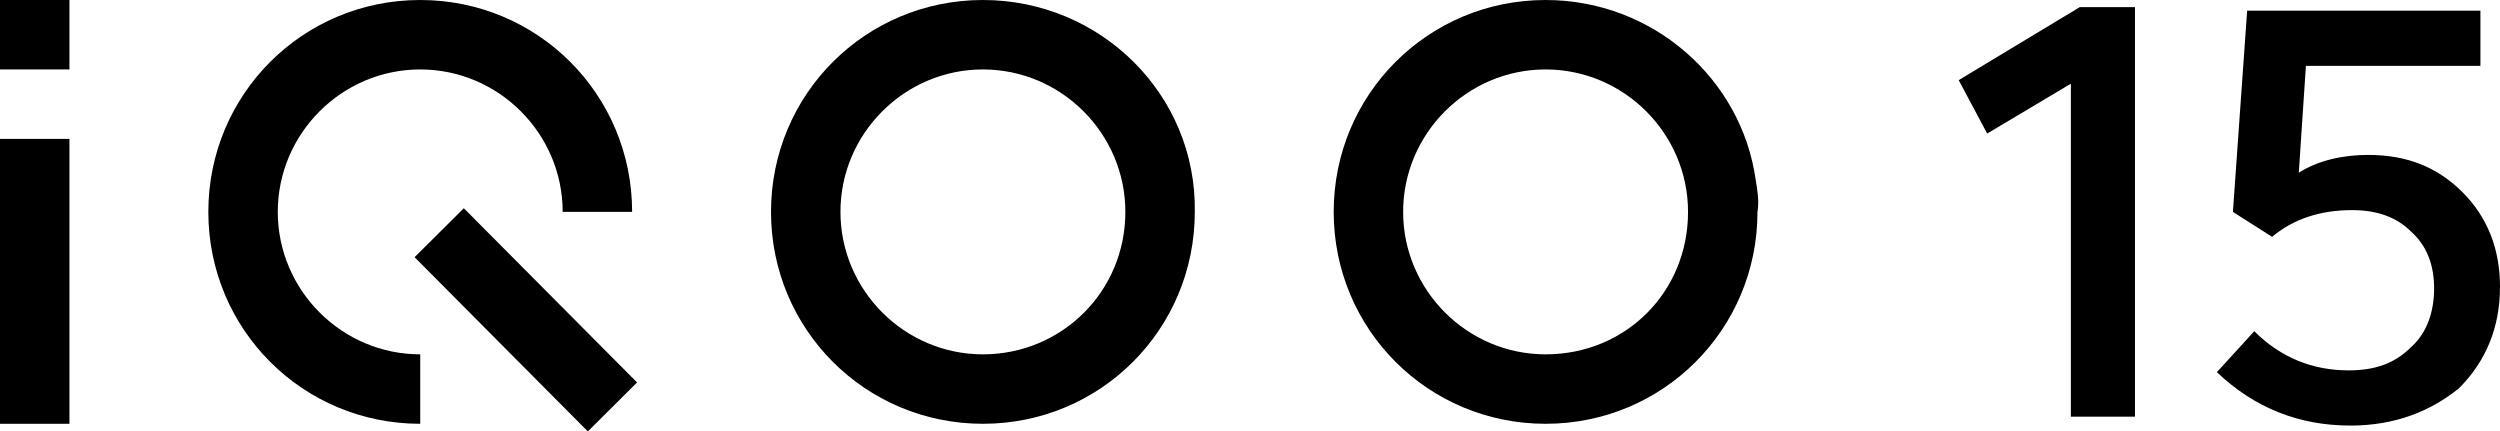
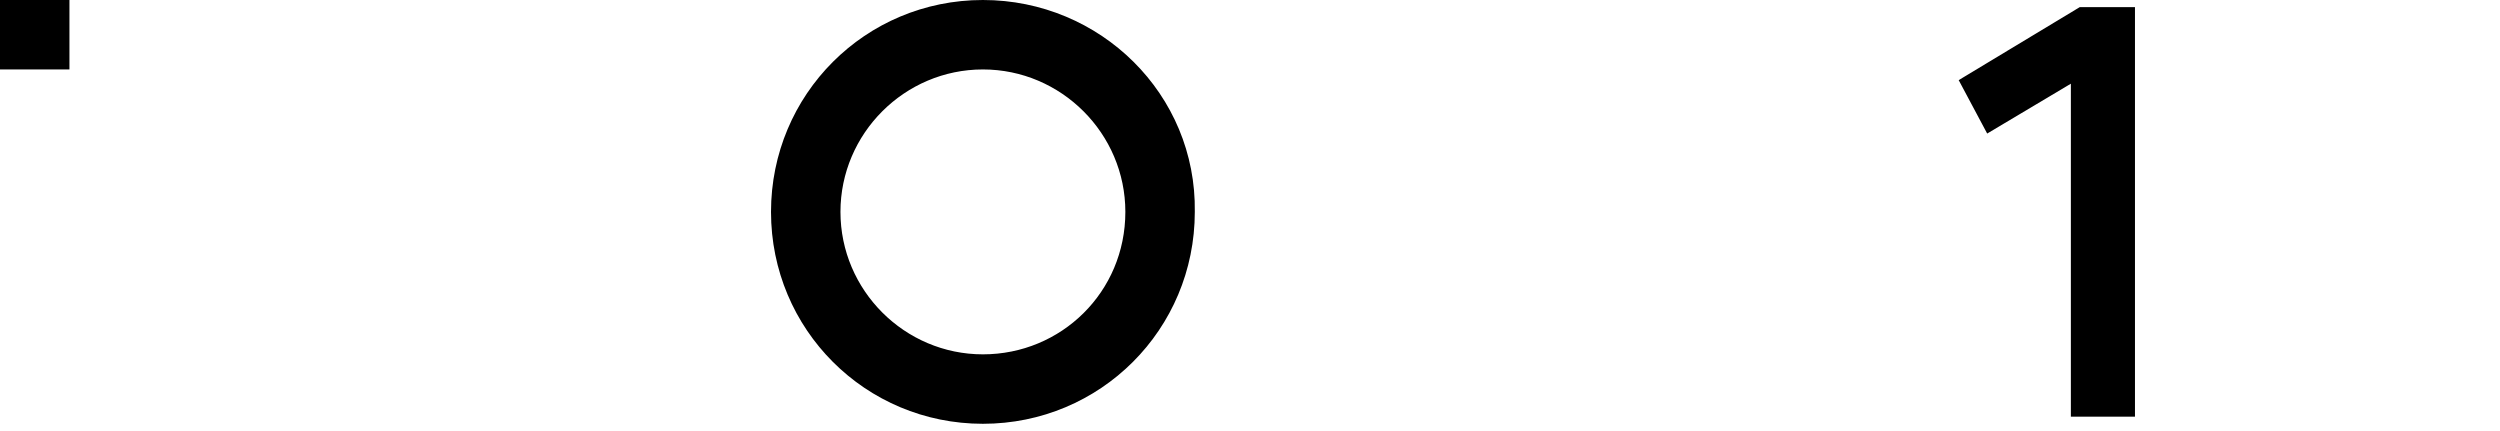
<svg xmlns="http://www.w3.org/2000/svg" version="1.1" id="_图层_1" x="0px" y="0px" viewBox="0 0 140.4 24.2" style="enable-background:new 0 0 140.4 24.2;" xml:space="preserve">
  <style type="text/css">
	.st0{fill-rule:evenodd;clip-rule:evenodd;}
</style>
  <g>
    <rect y="0" class="st0" width="3.9" height="3.9" />
-     <rect y="7.8" class="st0" width="3.9" height="16" />
-     <path class="st0" d="M15.6,11.9c0-4.4,3.6-8,8-8c4.4,0,8,3.6,8,8h3.9C35.5,5.3,30.2,0,23.6,0C17,0,11.7,5.3,11.7,11.9   c0,6.6,5.3,11.9,11.9,11.9h0v-3.9C19.2,19.9,15.6,16.3,15.6,11.9" />
    <path class="st0" d="M55.2,0c-6.6,0-11.9,5.3-11.9,11.9c0,6.6,5.3,11.9,11.9,11.9c6.6,0,11.9-5.3,11.9-11.9C67.2,5.3,61.8,0,55.2,0    M55.2,19.9L55.2,19.9c-4.4,0-8-3.6-8-8c0-4.4,3.6-8,8-8s8,3.6,8,8C63.2,16.4,59.6,19.9,55.2,19.9" />
-     <path class="st0" d="M98.6,10.1C97.8,4.4,92.8,0,86.8,0c-6.6,0-11.9,5.3-11.9,11.9v0c0,6.6,5.3,11.9,11.9,11.9   c6.6,0,11.9-5.3,11.9-11.9C98.8,11.3,98.7,10.7,98.6,10.1 M86.8,19.9L86.8,19.9c-4.4,0-8-3.6-8-8c0-4.4,3.6-8,8-8c4.4,0,8,3.6,8,8   C94.8,16.4,91.3,19.9,86.8,19.9" />
-     <rect x="27.6" y="11" transform="matrix(0.709 -0.705 0.705 0.709 -4.04 26.103)" class="st0" width="3.9" height="13.8" />
    <polygon points="111.6,7.5 110,4.5 116.8,0.4 119.9,0.4 119.9,23.4 116.3,23.4 116.3,4.7  " />
-     <path d="M132,23.9c-2.9,0-5.4-1-7.5-3l2.1-2.3c1.5,1.5,3.3,2.2,5.3,2.2c1.5,0,2.6-0.4,3.5-1.3c0.9-0.8,1.3-2,1.3-3.3   c0-1.3-0.4-2.4-1.3-3.2c-0.8-0.8-1.9-1.2-3.3-1.2c-1.8,0-3.3,0.5-4.5,1.5l-2.2-1.4l0.8-11.3h13.1v3.1h-9.8l-0.4,6   c1.1-0.7,2.5-1,3.9-1c2.2,0,3.9,0.7,5.3,2.1s2.1,3.2,2.1,5.3c0,2.3-0.8,4.2-2.3,5.7C136.5,23.1,134.5,23.9,132,23.9" />
  </g>
</svg>